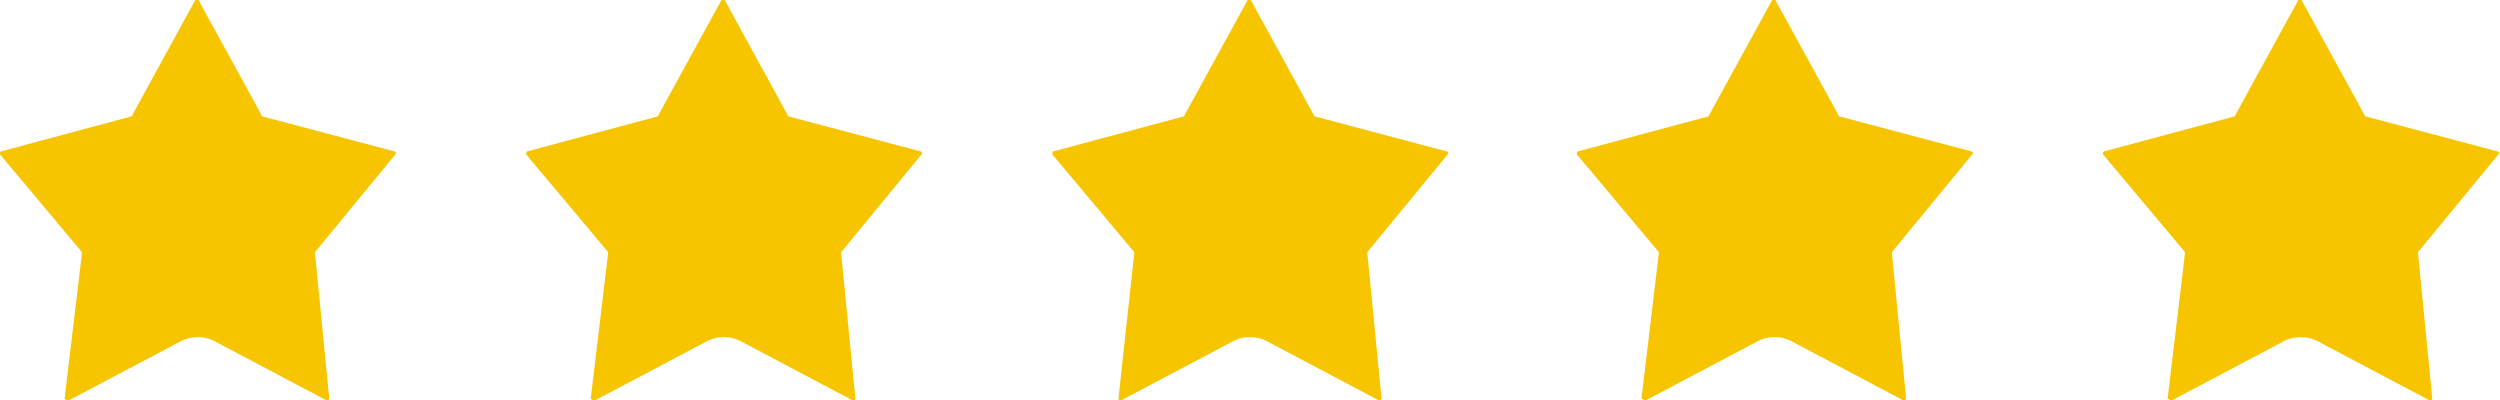
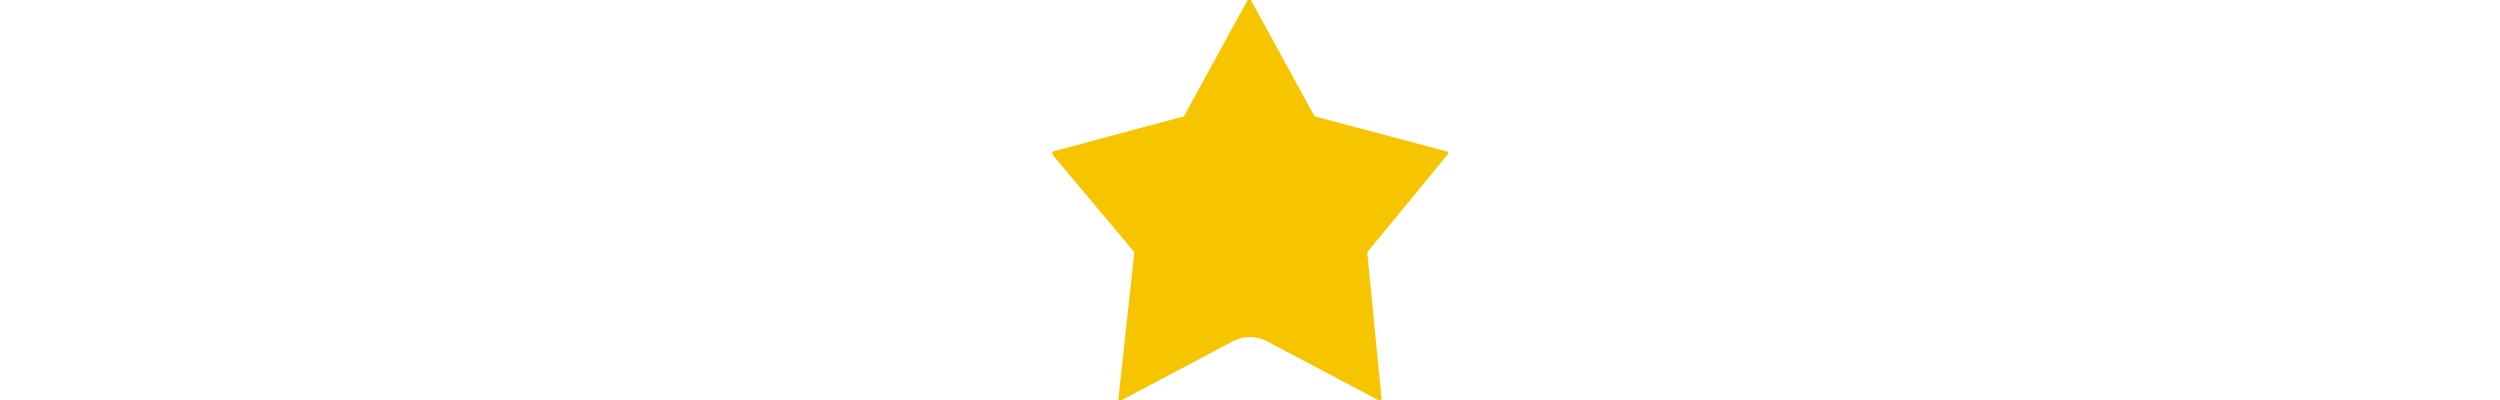
<svg xmlns="http://www.w3.org/2000/svg" id="Layer_1" x="0px" y="0px" viewBox="0 0 158.7 25.4" style="enable-background:new 0 0 158.7 25.4;" xml:space="preserve">
  <style type="text/css">	.st0{fill:#F6C500;}</style>
-   <path class="st0" d="M4.4,25.4l7-3.7c0.7-0.4,1.6-0.4,2.3,0l7,3.7c0.1,0,0.2,0,0.2-0.1l-0.9-9.2c0,0,0-0.1,0-0.1l5.1-6.2 c0.1-0.1,0-0.2-0.1-0.2l-8.3-2.2c0,0-0.1,0-0.1-0.1l-4-7.3c0-0.1-0.2-0.1-0.2,0l-4,7.3c0,0,0,0.1-0.1,0.1L0.1,9.6C0,9.6,0,9.7,0,9.8 L5.2,16c0,0,0,0.1,0,0.1l-1.1,9.2C4.2,25.4,4.3,25.5,4.4,25.4" />
-   <path class="st0" d="M37.8,25.4l7-3.7c0.7-0.4,1.6-0.4,2.3,0l7,3.7c0.1,0,0.2,0,0.2-0.1l-0.9-9.2c0,0,0-0.1,0-0.1l5.1-6.2 c0.1-0.1,0-0.2-0.1-0.2l-8.3-2.2c0,0-0.1,0-0.1-0.1l-4-7.3c0-0.1-0.2-0.1-0.2,0l-4,7.3c0,0,0,0.1-0.1,0.1l-8.2,2.2 c-0.1,0-0.1,0.1-0.1,0.2l5.2,6.2c0,0,0,0.1,0,0.1l-1.1,9.2C37.6,25.4,37.7,25.5,37.8,25.4" />
  <path class="st0" d="M71.2,25.4l7-3.7c0.7-0.4,1.6-0.4,2.3,0l7,3.7c0.1,0,0.2,0,0.2-0.1l-0.9-9.2c0,0,0-0.1,0-0.1l5.1-6.2 c0.1-0.1,0-0.2-0.1-0.2l-8.3-2.2c0,0-0.1,0-0.1-0.1l-4-7.3c0-0.1-0.2-0.1-0.2,0l-4,7.3c0,0,0,0.1-0.1,0.1l-8.2,2.2 c-0.1,0-0.1,0.1-0.1,0.2L72,16c0,0,0,0.1,0,0.1L71,25.3C71,25.4,71.1,25.5,71.2,25.4" />
-   <path class="st0" d="M104.5,25.4l7-3.7c0.7-0.4,1.6-0.4,2.3,0l7,3.7c0.1,0,0.2,0,0.2-0.1l-0.9-9.2c0,0,0-0.1,0-0.1l5.1-6.2 c0.1-0.1,0-0.2-0.1-0.2l-8.3-2.2c0,0-0.1,0-0.1-0.1l-4-7.3c0-0.1-0.2-0.1-0.2,0l-4,7.3c0,0,0,0.1-0.1,0.1l-8.2,2.2 c-0.1,0-0.1,0.1-0.1,0.2l5.2,6.2c0,0,0,0.1,0,0.1l-1.1,9.2C104.4,25.4,104.5,25.5,104.5,25.4" />
-   <path class="st0" d="M137.9,25.4l7-3.7c0.7-0.4,1.6-0.4,2.3,0l7,3.7c0.1,0,0.2,0,0.2-0.1l-0.9-9.2c0,0,0-0.1,0-0.1l5.1-6.2 c0.1-0.1,0-0.2-0.1-0.2l-8.3-2.2c0,0-0.1,0-0.1-0.1l-4-7.3c0-0.1-0.2-0.1-0.2,0l-4,7.3c0,0,0,0.1-0.1,0.1l-8.2,2.2 c-0.1,0-0.1,0.1-0.1,0.2l5.2,6.2c0,0,0,0.1,0,0.1l-1.1,9.2C137.8,25.4,137.9,25.5,137.9,25.4" />
</svg>